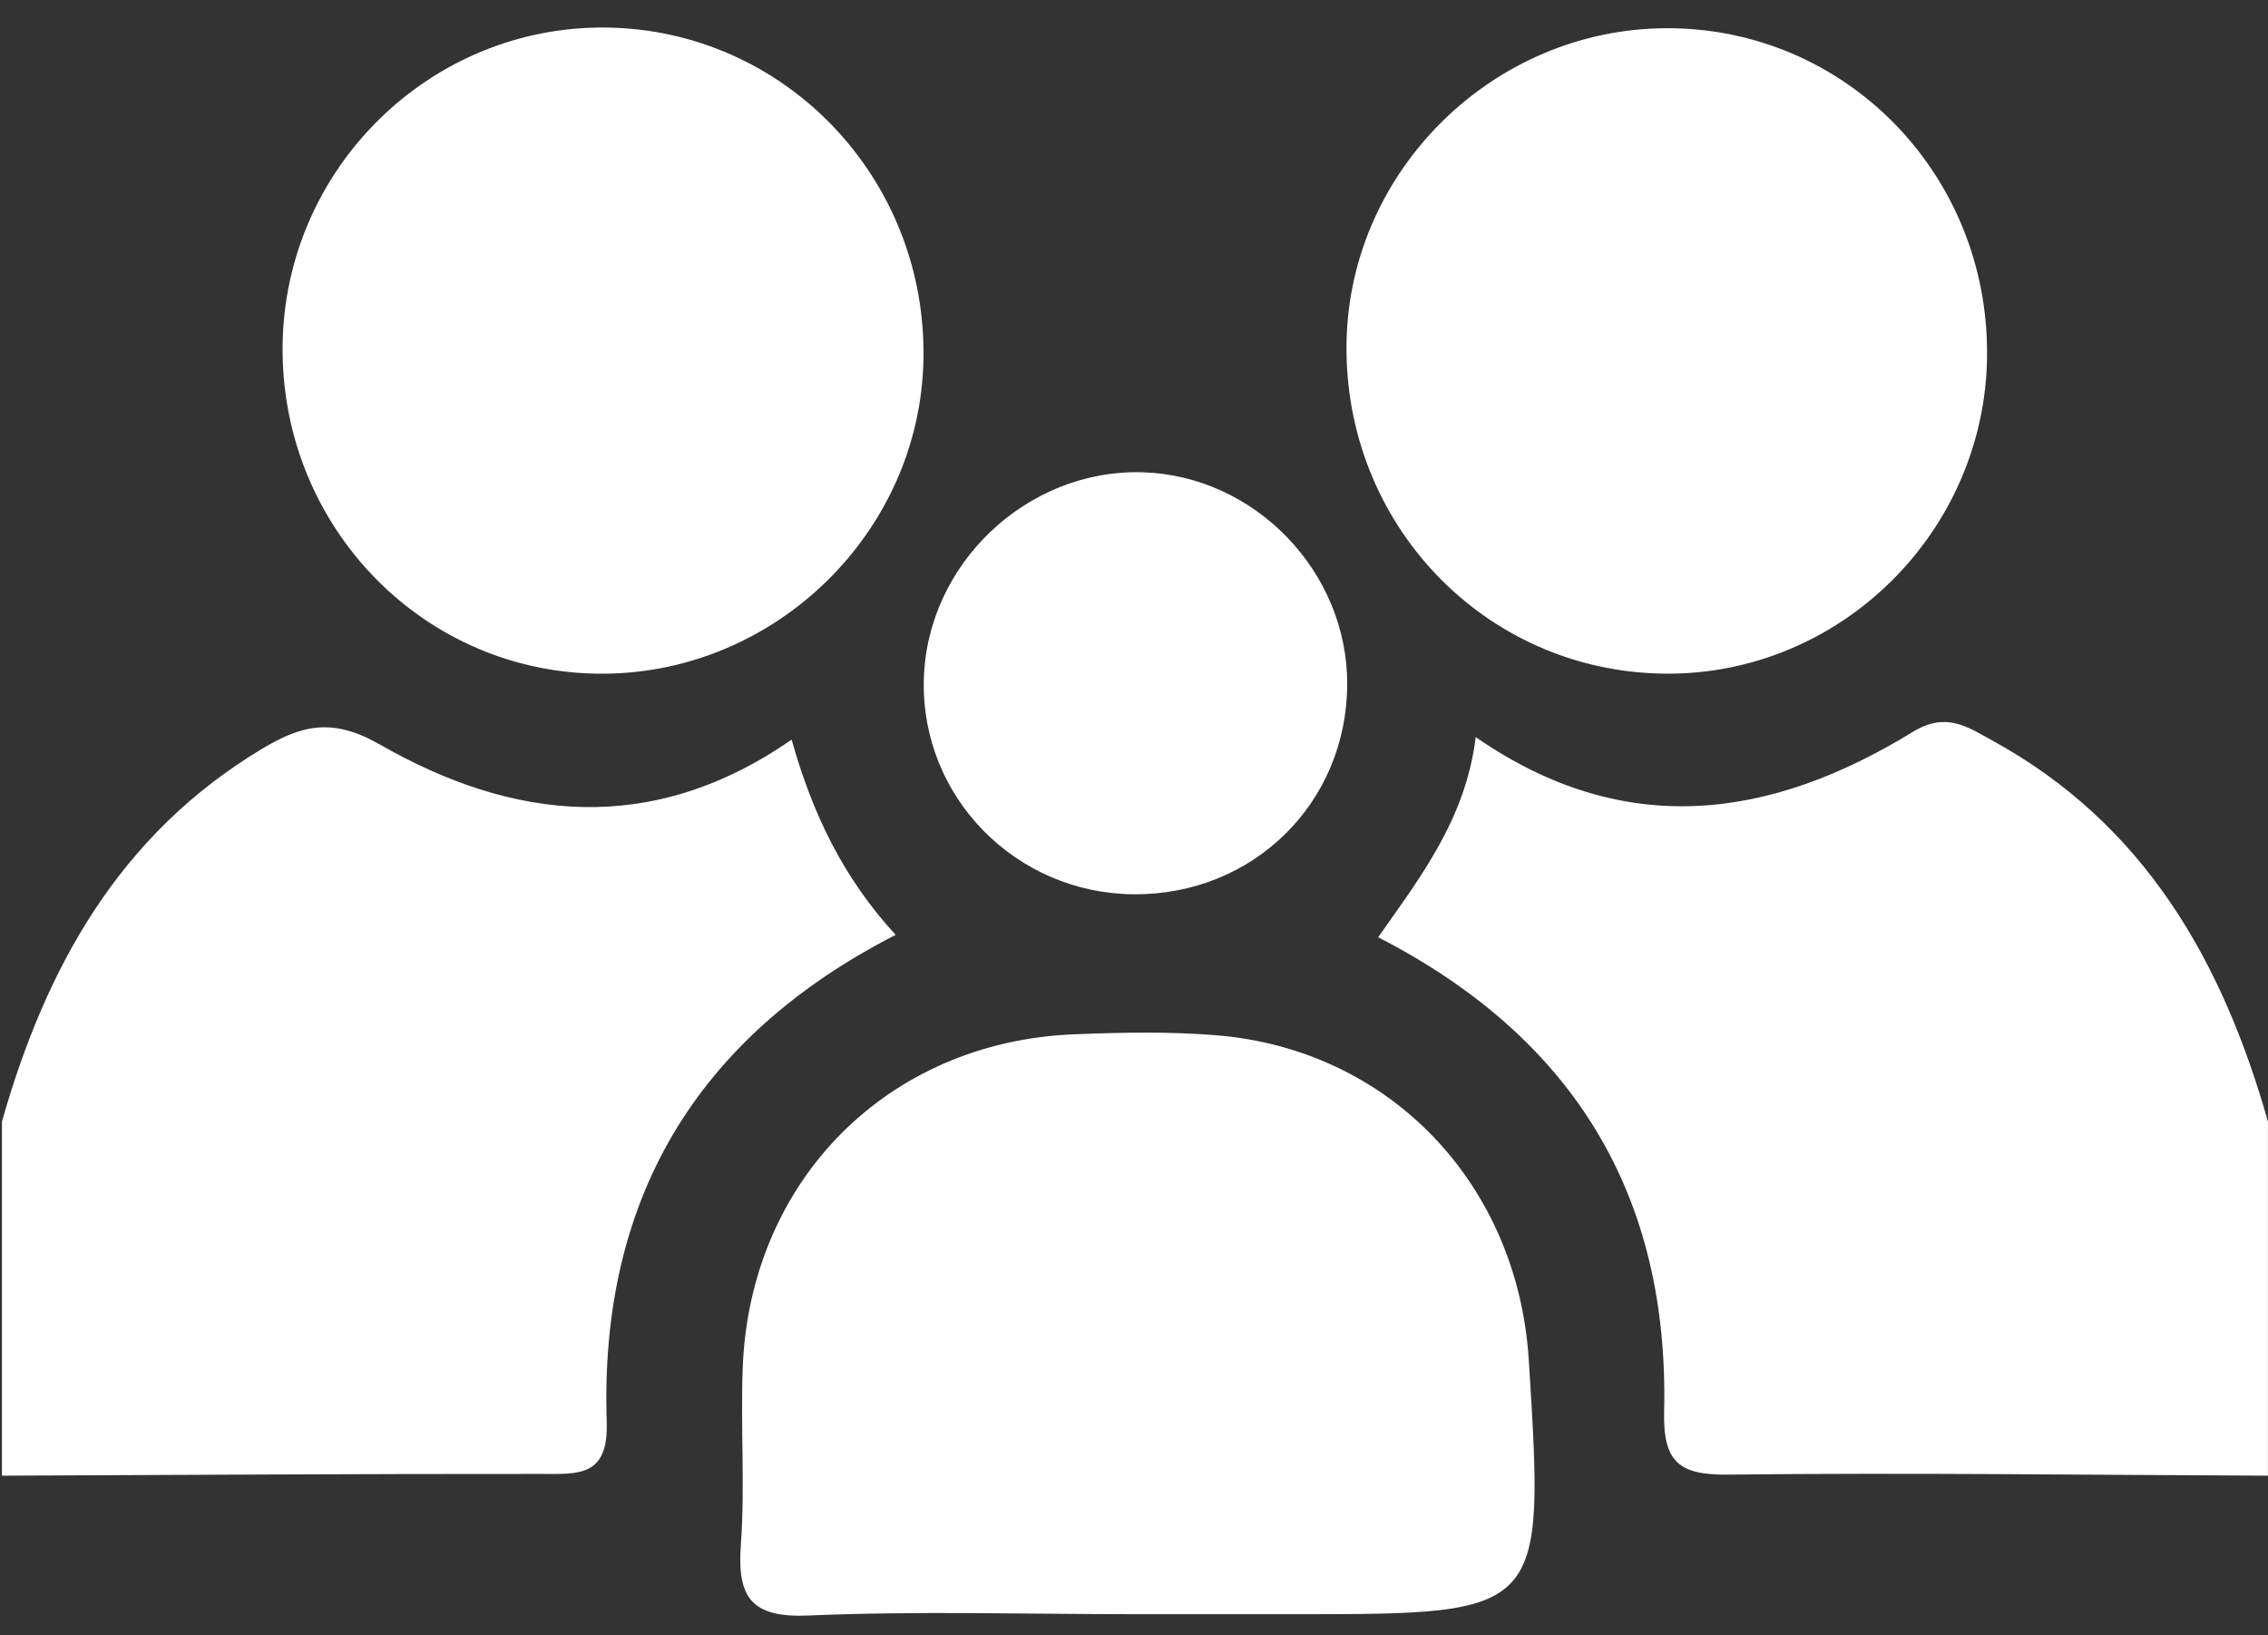
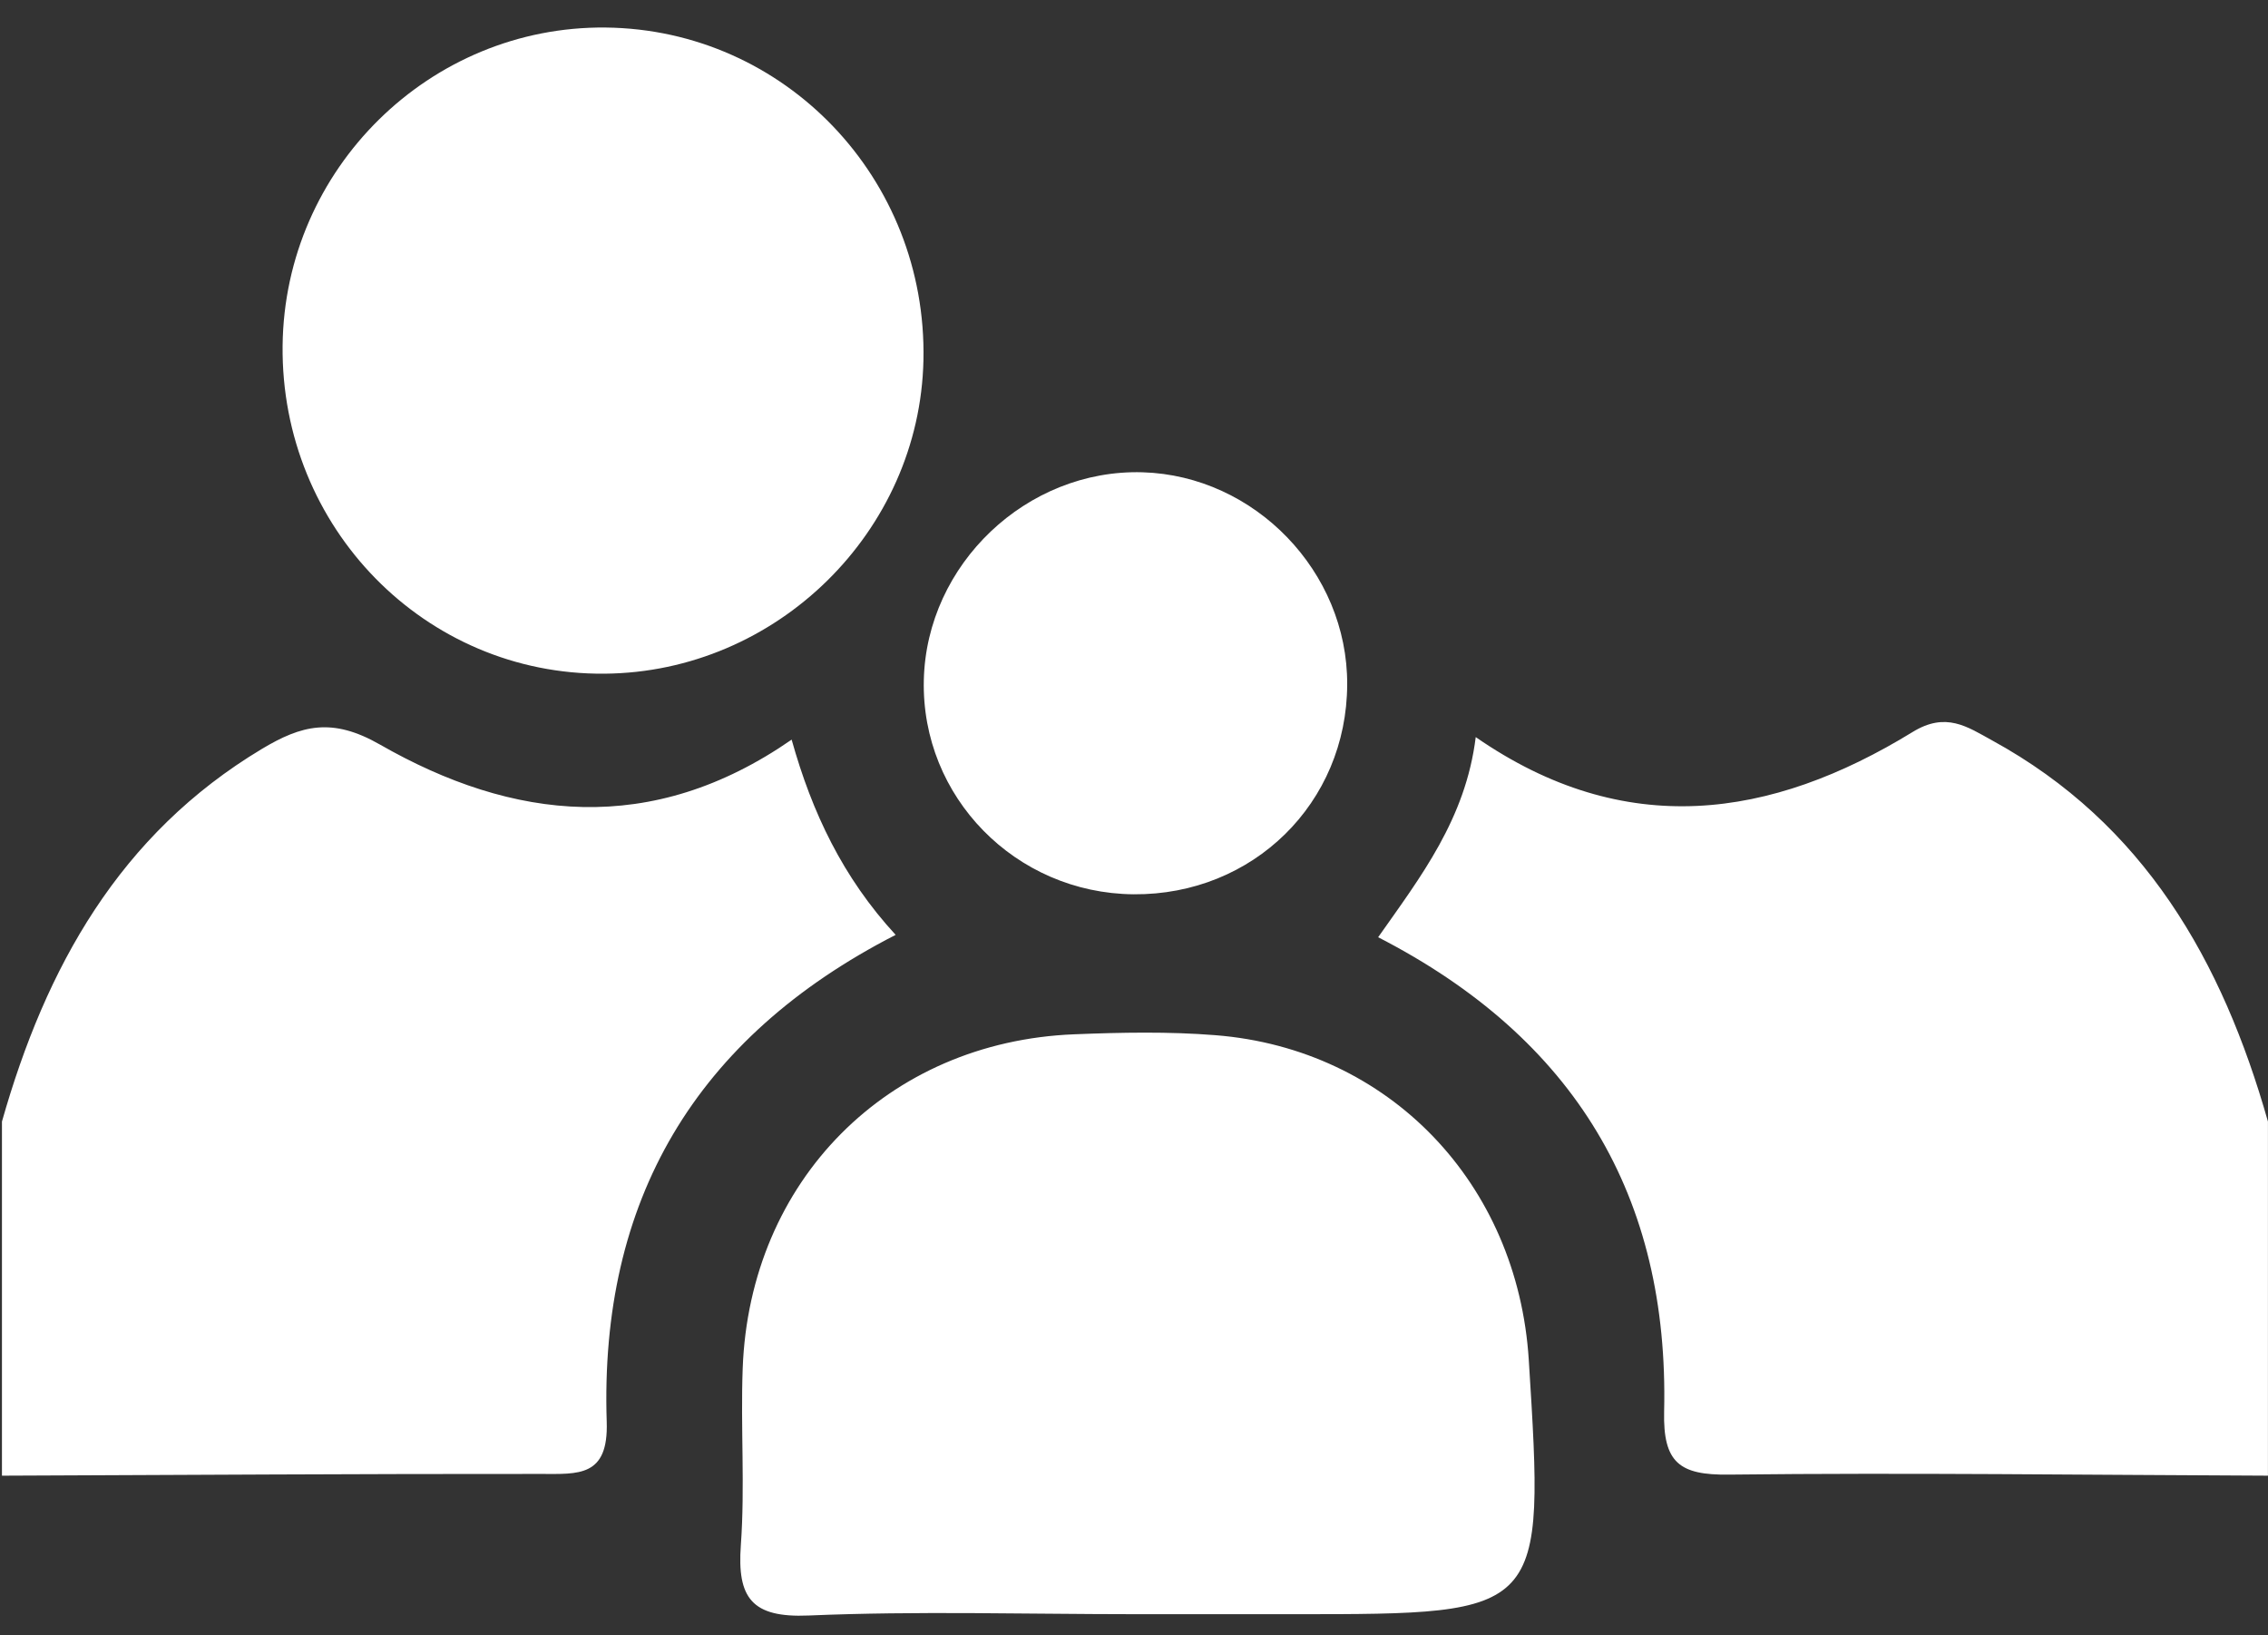
<svg xmlns="http://www.w3.org/2000/svg" width="43" height="31" fill="none">
  <rect width="100%" height="100%" fill="#333333" stroke="none" />
-   <path fill-rule="evenodd" clip-rule="evenodd" d="M.037 21.261c.83-2.922 2.226-5.444 4.93-7.065.749-.448 1.329-.601 2.236-.082 2.52 1.443 5.152 1.747 7.806-.093.386 1.381.97 2.613 1.972 3.701-3.808 1.951-5.616 5.046-5.478 9.23.035 1.051-.539.99-1.25.989-3.406-.003-6.81.02-10.216.033v-6.713Zm42.962 6.713c-3.408-.013-6.817-.059-10.225-.02-.93.011-1.246-.225-1.223-1.197.095-4.067-1.685-7.07-5.422-8.99.806-1.146 1.659-2.243 1.85-3.794 2.826 1.958 5.593 1.554 8.284-.097.632-.388 1.037-.098 1.507.16 2.886 1.579 4.365 4.18 5.229 7.225v6.713ZM21.53 30.6c-2.068 0-4.138-.063-6.2.025-1.076.046-1.357-.332-1.284-1.333.08-1.112-.006-2.235.035-3.35.131-3.559 2.746-6.194 6.284-6.335.892-.036 1.792-.054 2.68.017 3.294.261 5.729 2.807 5.94 6.158.303 4.818.303 4.818-4.439 4.818H21.53ZM37.674 6.75c-.036 3.345-2.8 6.062-6.124 6.02-3.406-.041-6.09-2.851-6.02-6.3.068-3.25 2.786-5.918 6.05-5.935 3.4-.02 6.13 2.765 6.093 6.215ZM5.358 6.552C5.394 3.2 8.15.488 11.483.522c3.397.037 6.097 2.862 6.025 6.305-.069 3.252-2.783 5.919-6.05 5.944-3.397.027-6.137-2.768-6.1-6.22Zm20.184 6.421c-.007 2.251-1.785 3.997-4.049 3.98-2.24-.019-4.029-1.845-3.978-4.06.05-2.197 1.952-4.003 4.147-3.94 2.129.063 3.888 1.884 3.88 4.02Z" fill="#fff" />
+   <path fill-rule="evenodd" clip-rule="evenodd" d="M.037 21.261c.83-2.922 2.226-5.444 4.93-7.065.749-.448 1.329-.601 2.236-.082 2.52 1.443 5.152 1.747 7.806-.093.386 1.381.97 2.613 1.972 3.701-3.808 1.951-5.616 5.046-5.478 9.23.035 1.051-.539.99-1.25.989-3.406-.003-6.81.02-10.216.033v-6.713Zm42.962 6.713c-3.408-.013-6.817-.059-10.225-.02-.93.011-1.246-.225-1.223-1.197.095-4.067-1.685-7.07-5.422-8.99.806-1.146 1.659-2.243 1.85-3.794 2.826 1.958 5.593 1.554 8.284-.097.632-.388 1.037-.098 1.507.16 2.886 1.579 4.365 4.18 5.229 7.225v6.713ZM21.53 30.6c-2.068 0-4.138-.063-6.2.025-1.076.046-1.357-.332-1.284-1.333.08-1.112-.006-2.235.035-3.35.131-3.559 2.746-6.194 6.284-6.335.892-.036 1.792-.054 2.68.017 3.294.261 5.729 2.807 5.94 6.158.303 4.818.303 4.818-4.439 4.818H21.53ZM37.674 6.75ZM5.358 6.552C5.394 3.2 8.15.488 11.483.522c3.397.037 6.097 2.862 6.025 6.305-.069 3.252-2.783 5.919-6.05 5.944-3.397.027-6.137-2.768-6.1-6.22Zm20.184 6.421c-.007 2.251-1.785 3.997-4.049 3.98-2.24-.019-4.029-1.845-3.978-4.06.05-2.197 1.952-4.003 4.147-3.94 2.129.063 3.888 1.884 3.88 4.02Z" fill="#fff" />
</svg>